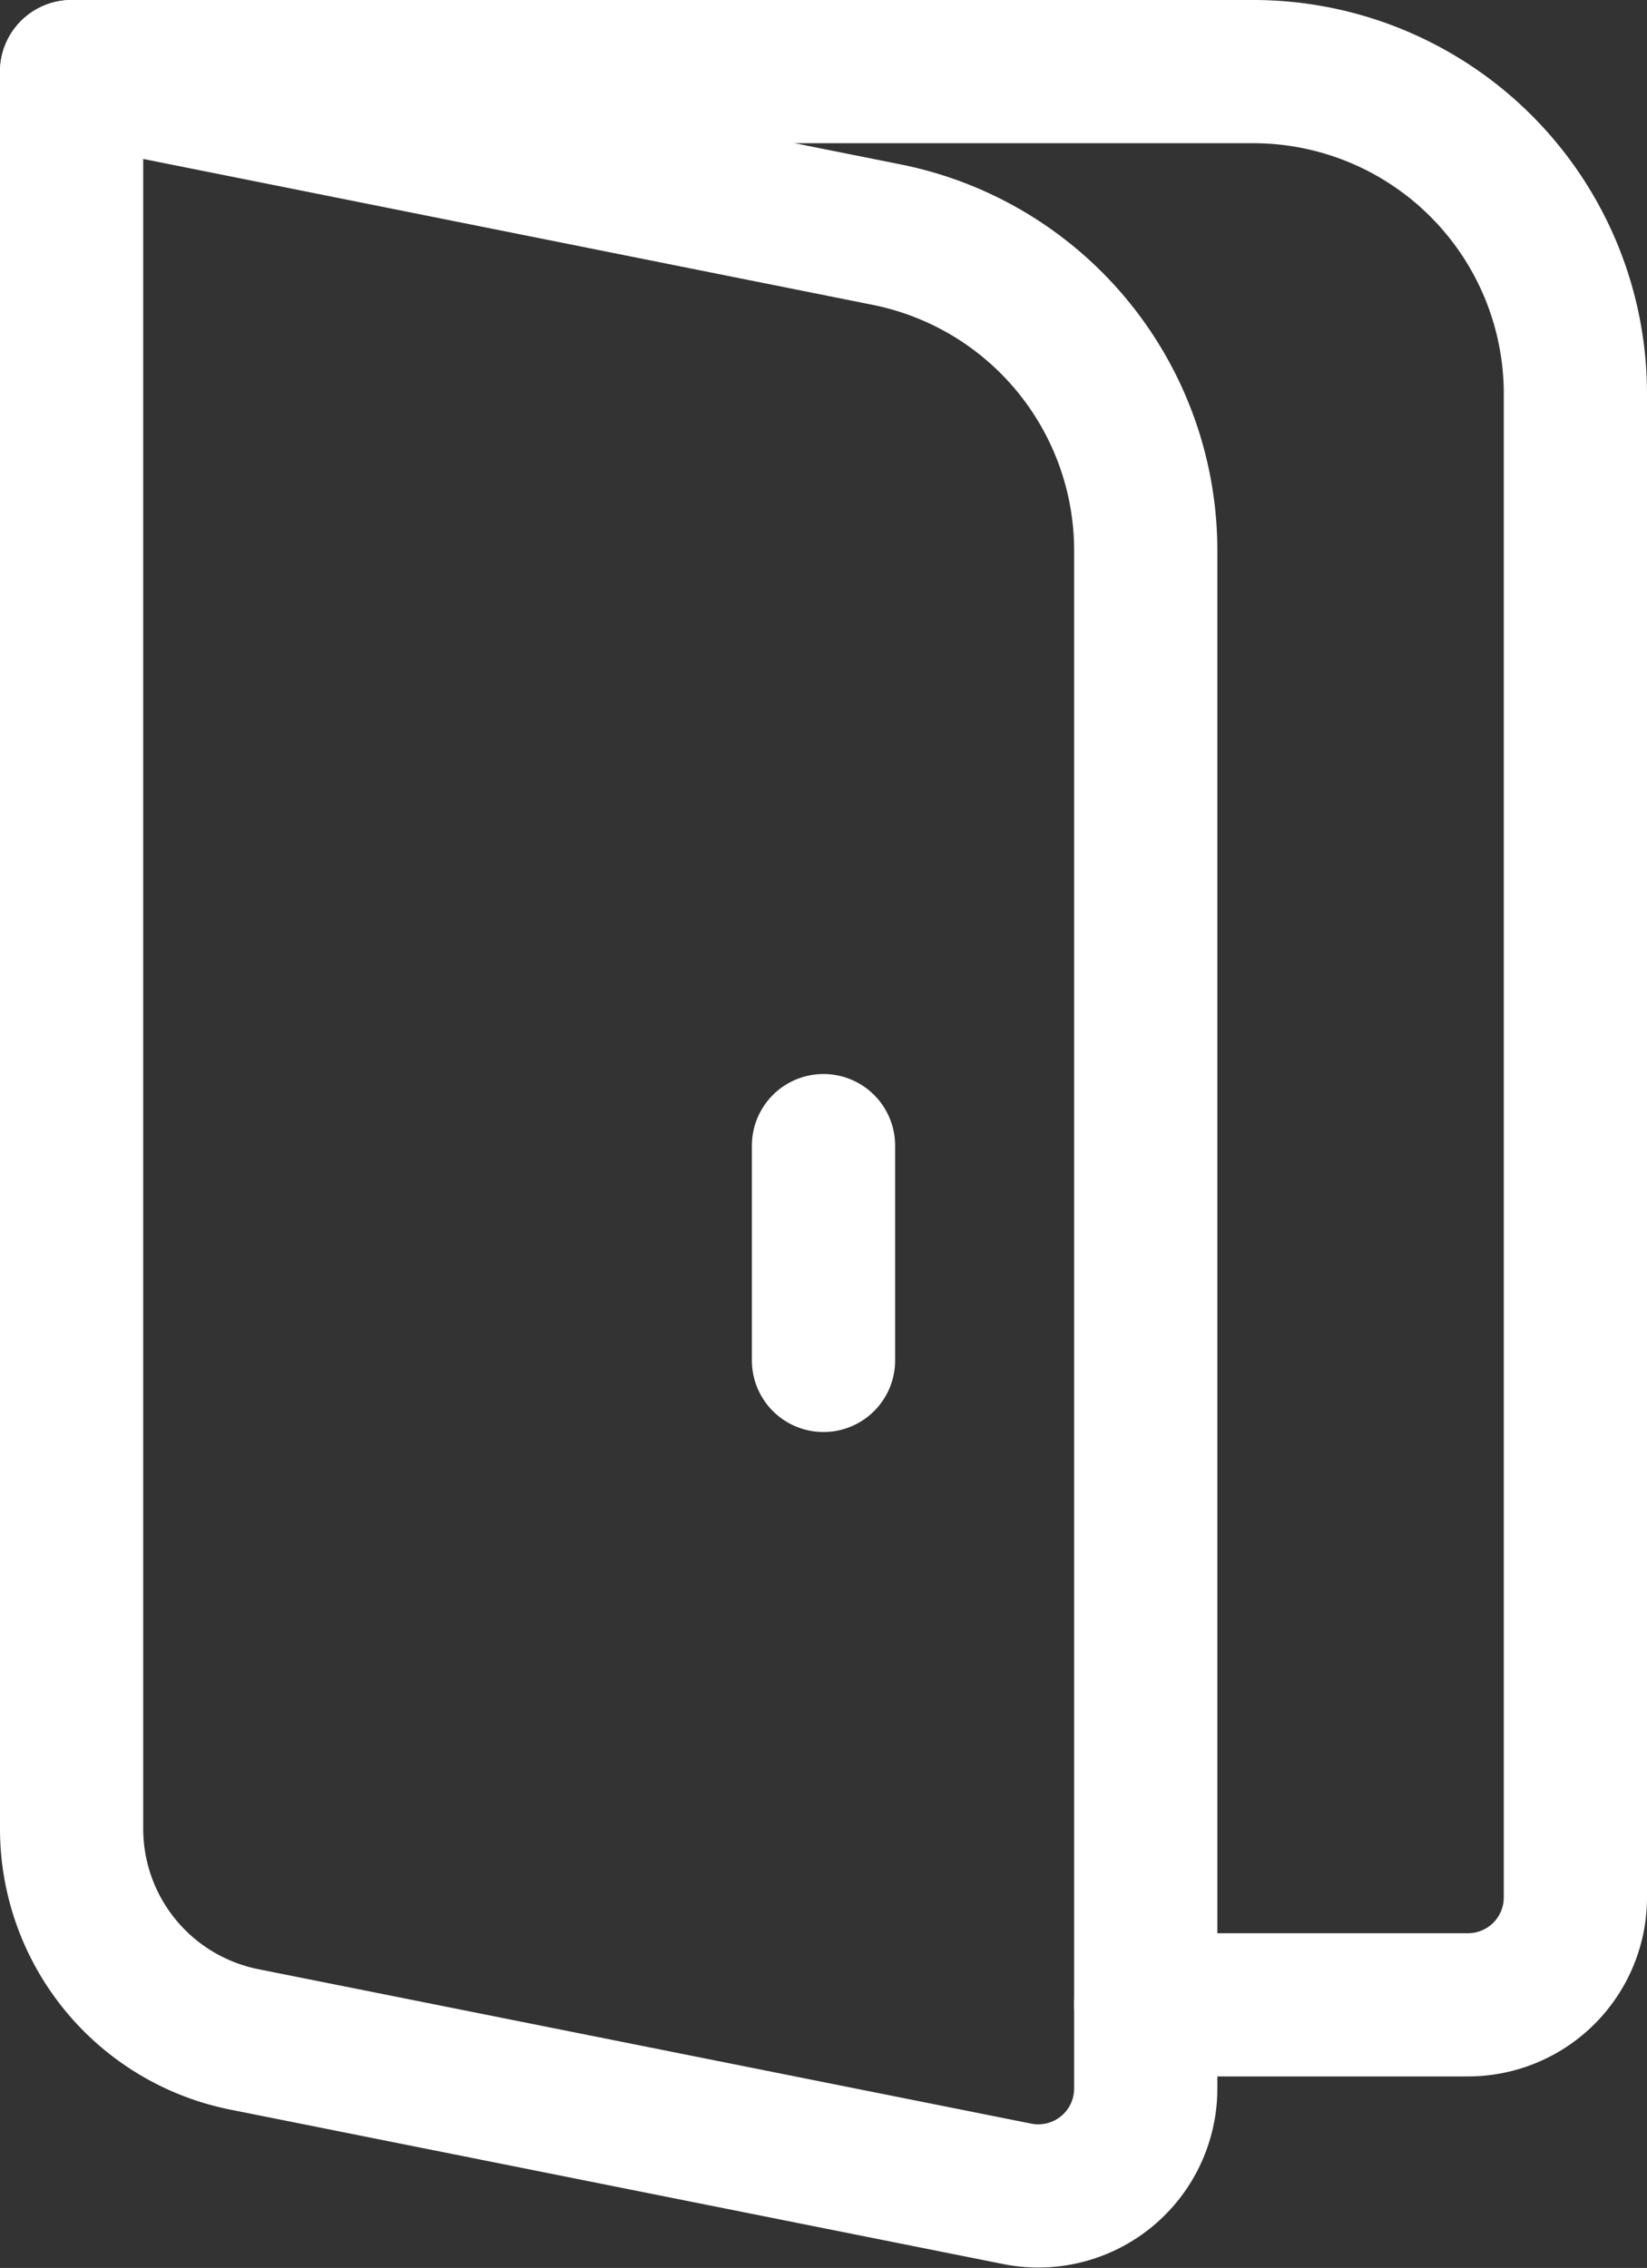
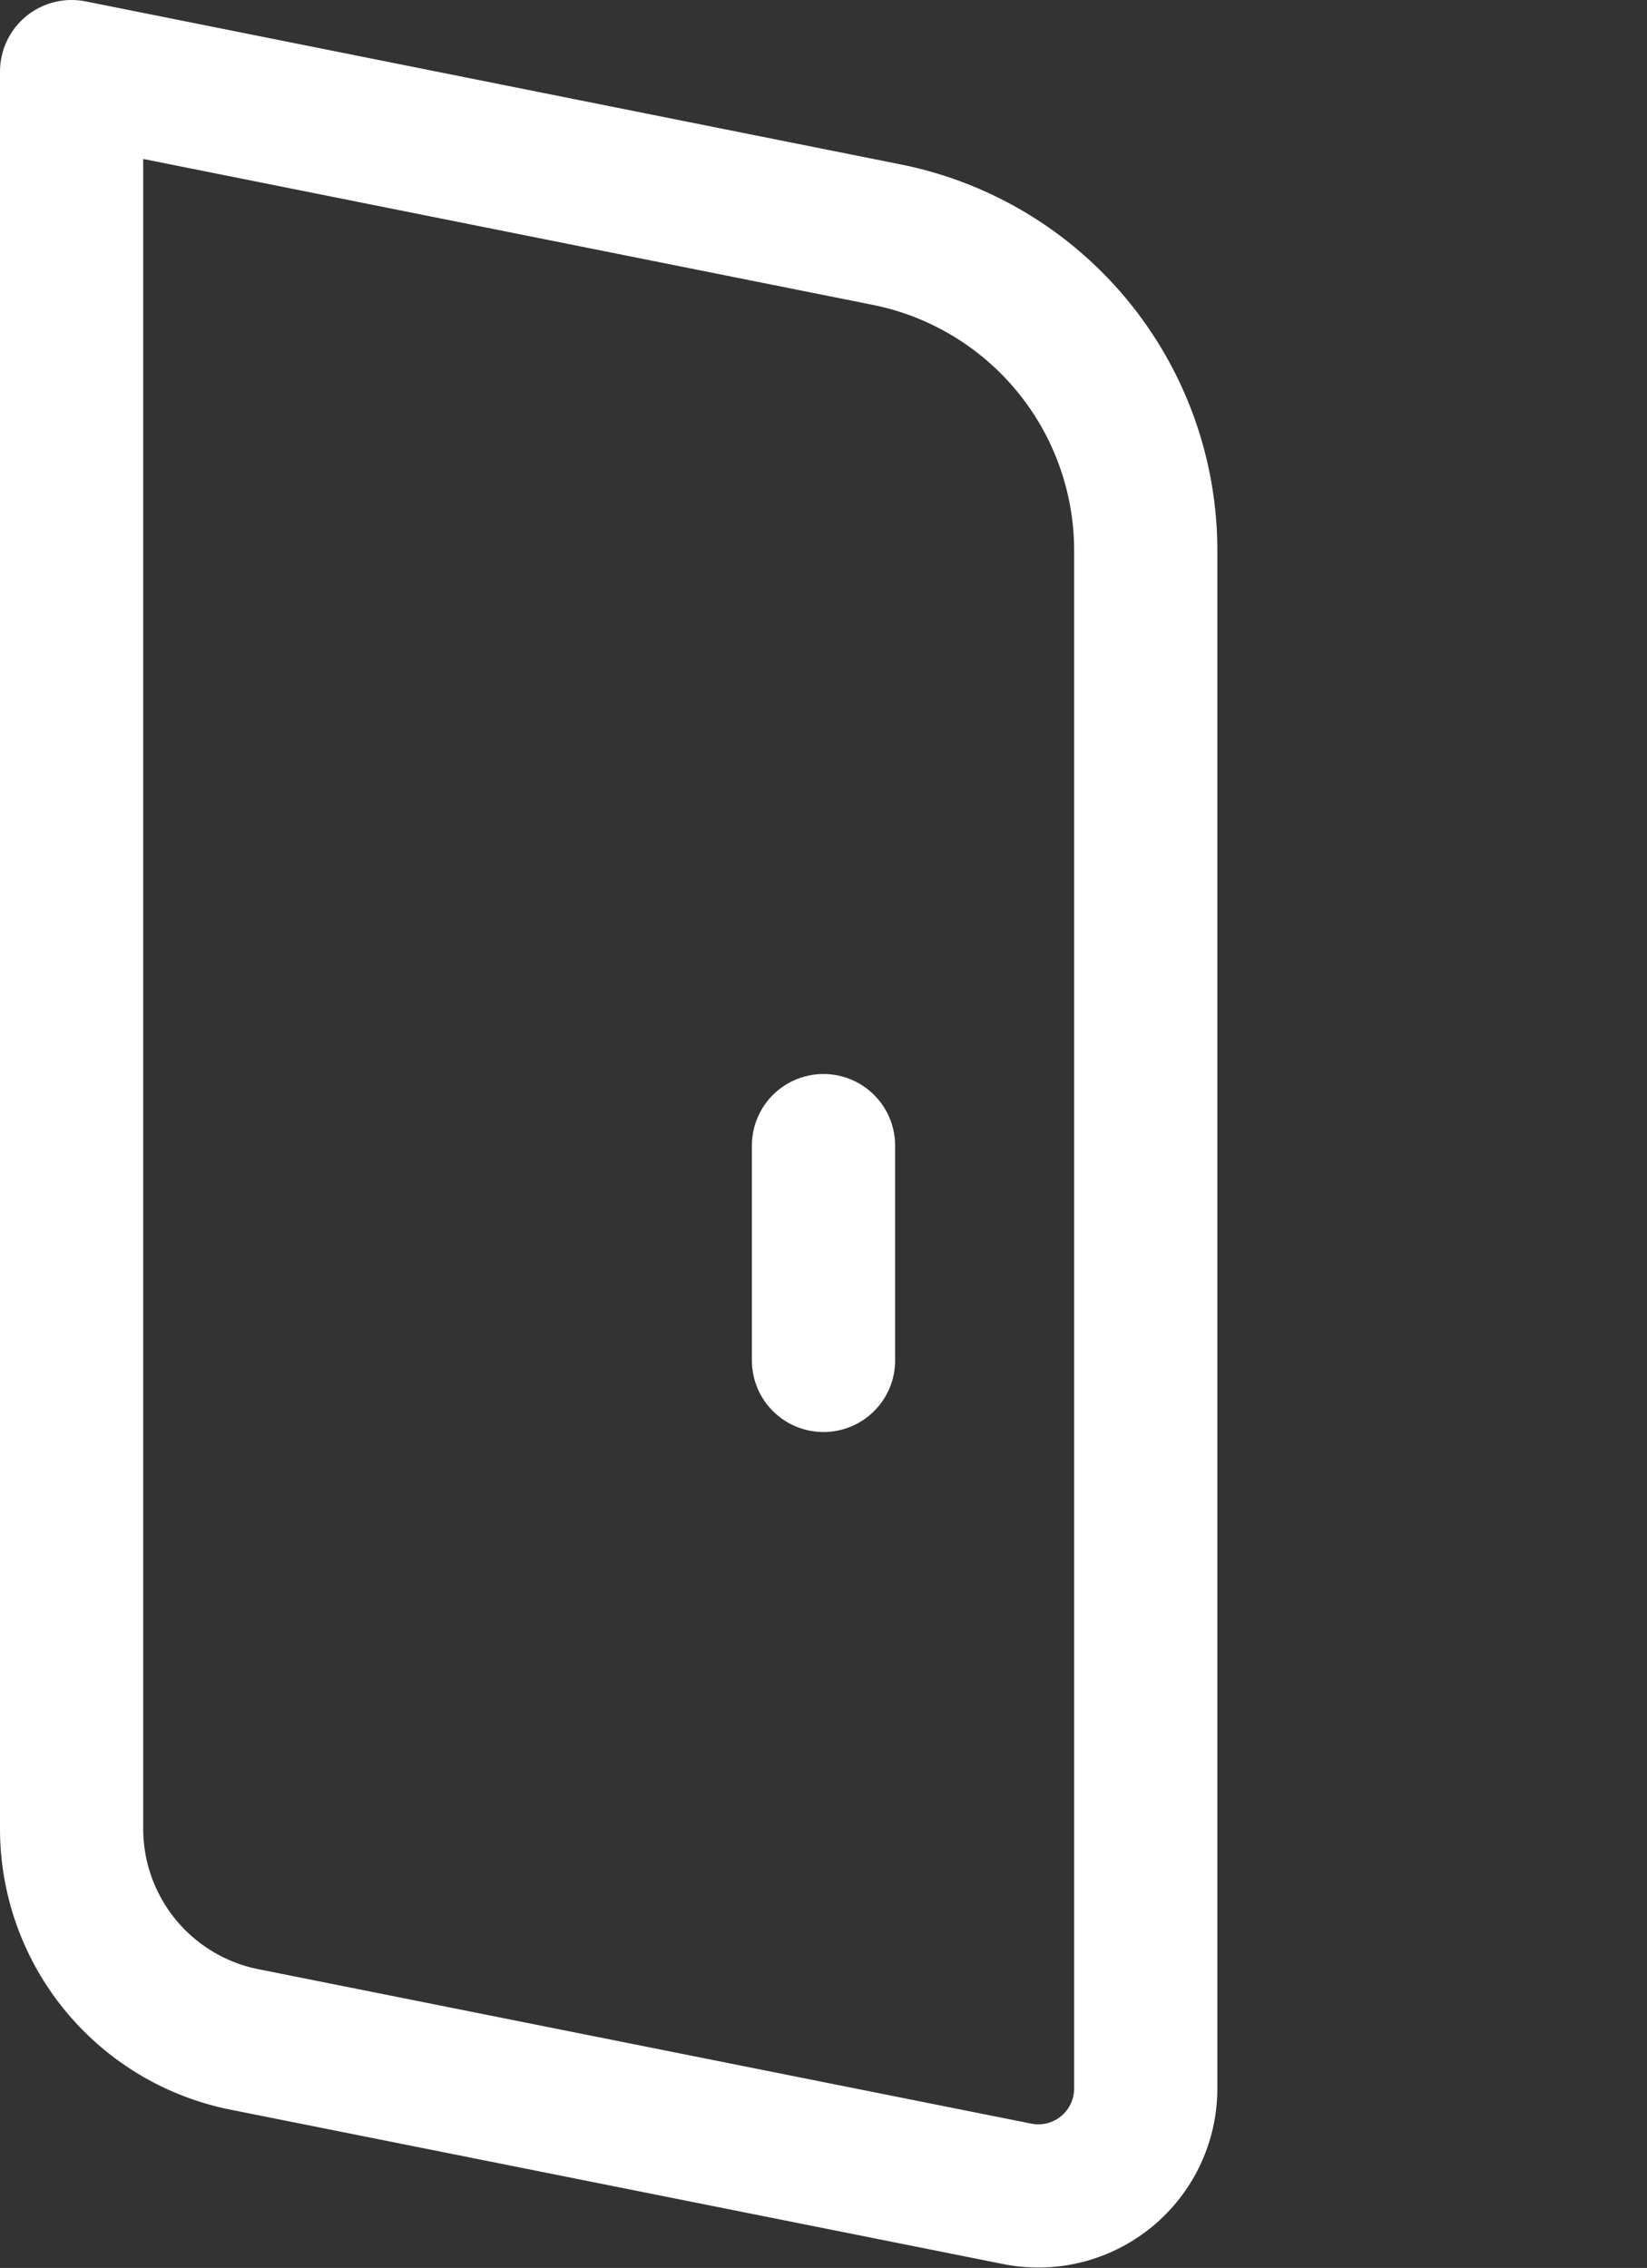
<svg xmlns="http://www.w3.org/2000/svg" width="23" height="31.675" viewBox="0 0 23 31.675">
  <rect x="0" y="0" width="23" height="31.675" fill="#333333" stroke="none" />
  <g id="Icon_akar-door" data-name="Icon akar-door" transform="translate(-6.5 -2)">
-     <path id="Path_459" data-name="Path 459" d="M7.5,3H24a4.5,4.5,0,0,1,4.5,4.5v21A1.5,1.5,0,0,1,27,30H22.5" fill="none" stroke="#fff" stroke-linecap="round" stroke-linejoin="round" stroke-width="2" />
    <path id="Path_460" data-name="Path 460" d="M7.5,3,18.882,5.277A4.5,4.5,0,0,1,22.5,9.689V31.17a1.5,1.5,0,0,1-1.794,1.47L9.912,30.483A3,3,0,0,1,7.5,27.54ZM18,18v3" fill="none" stroke="#fff" stroke-linecap="round" stroke-linejoin="round" stroke-width="2" />
  </g>
</svg>